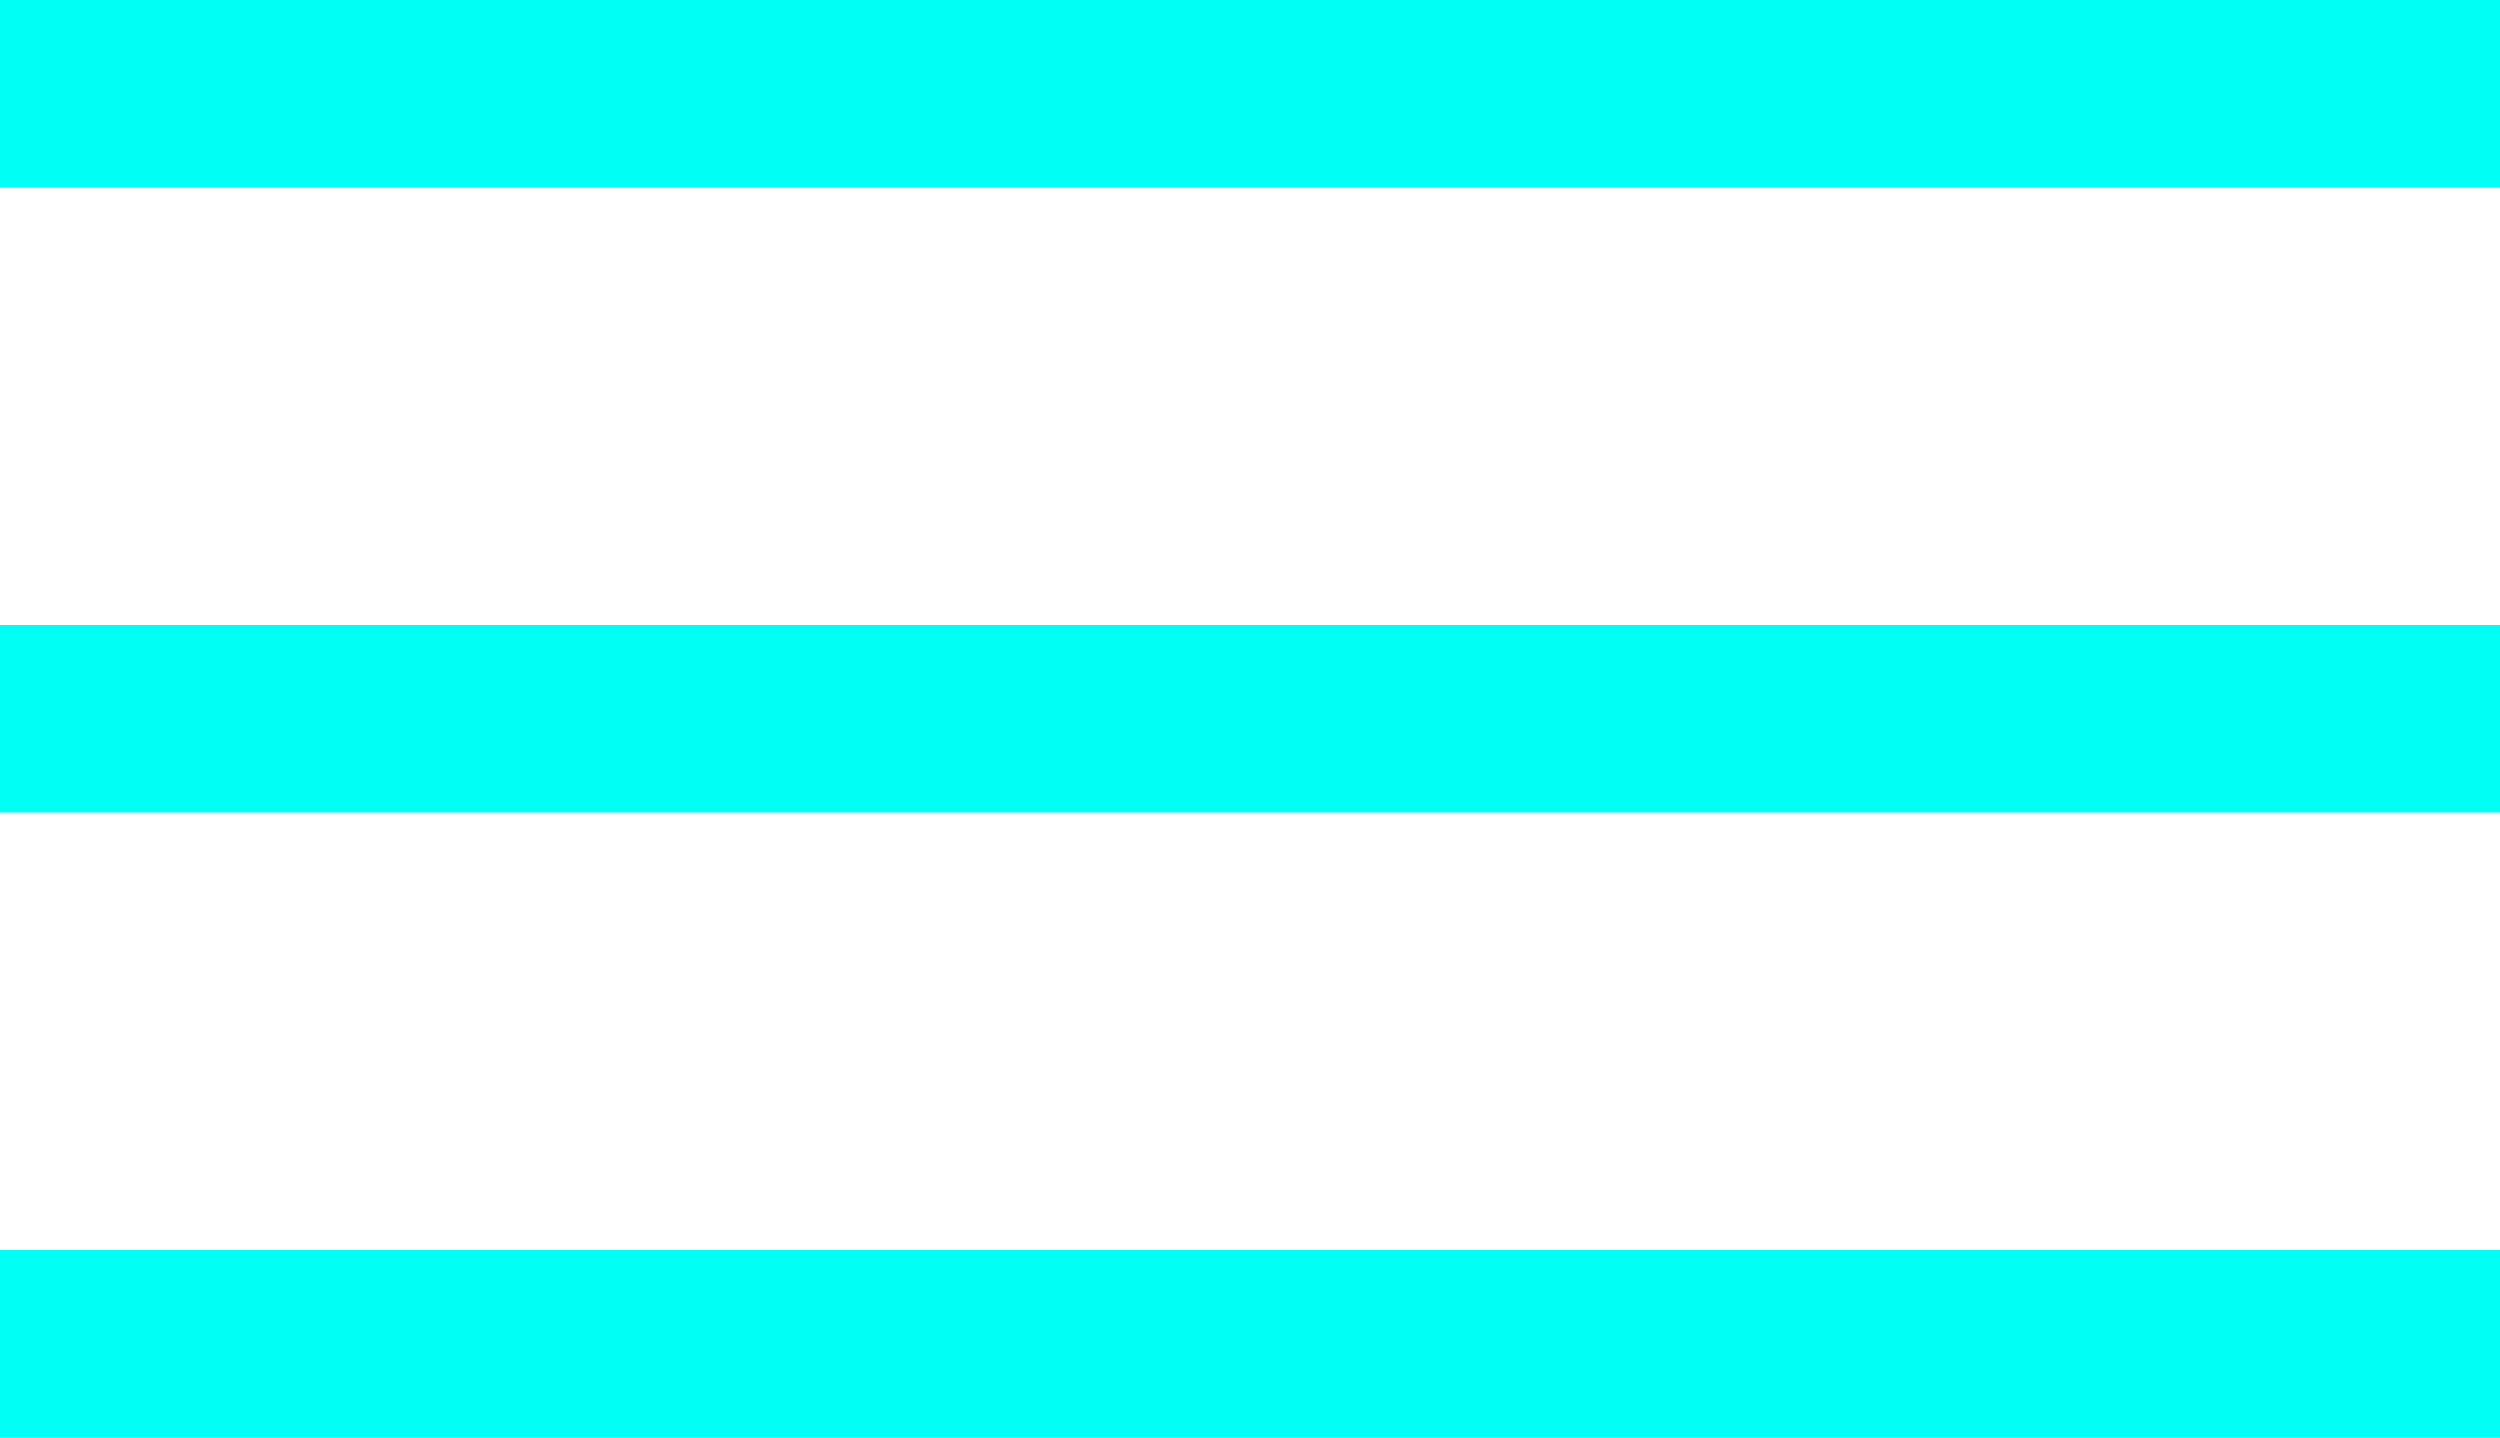
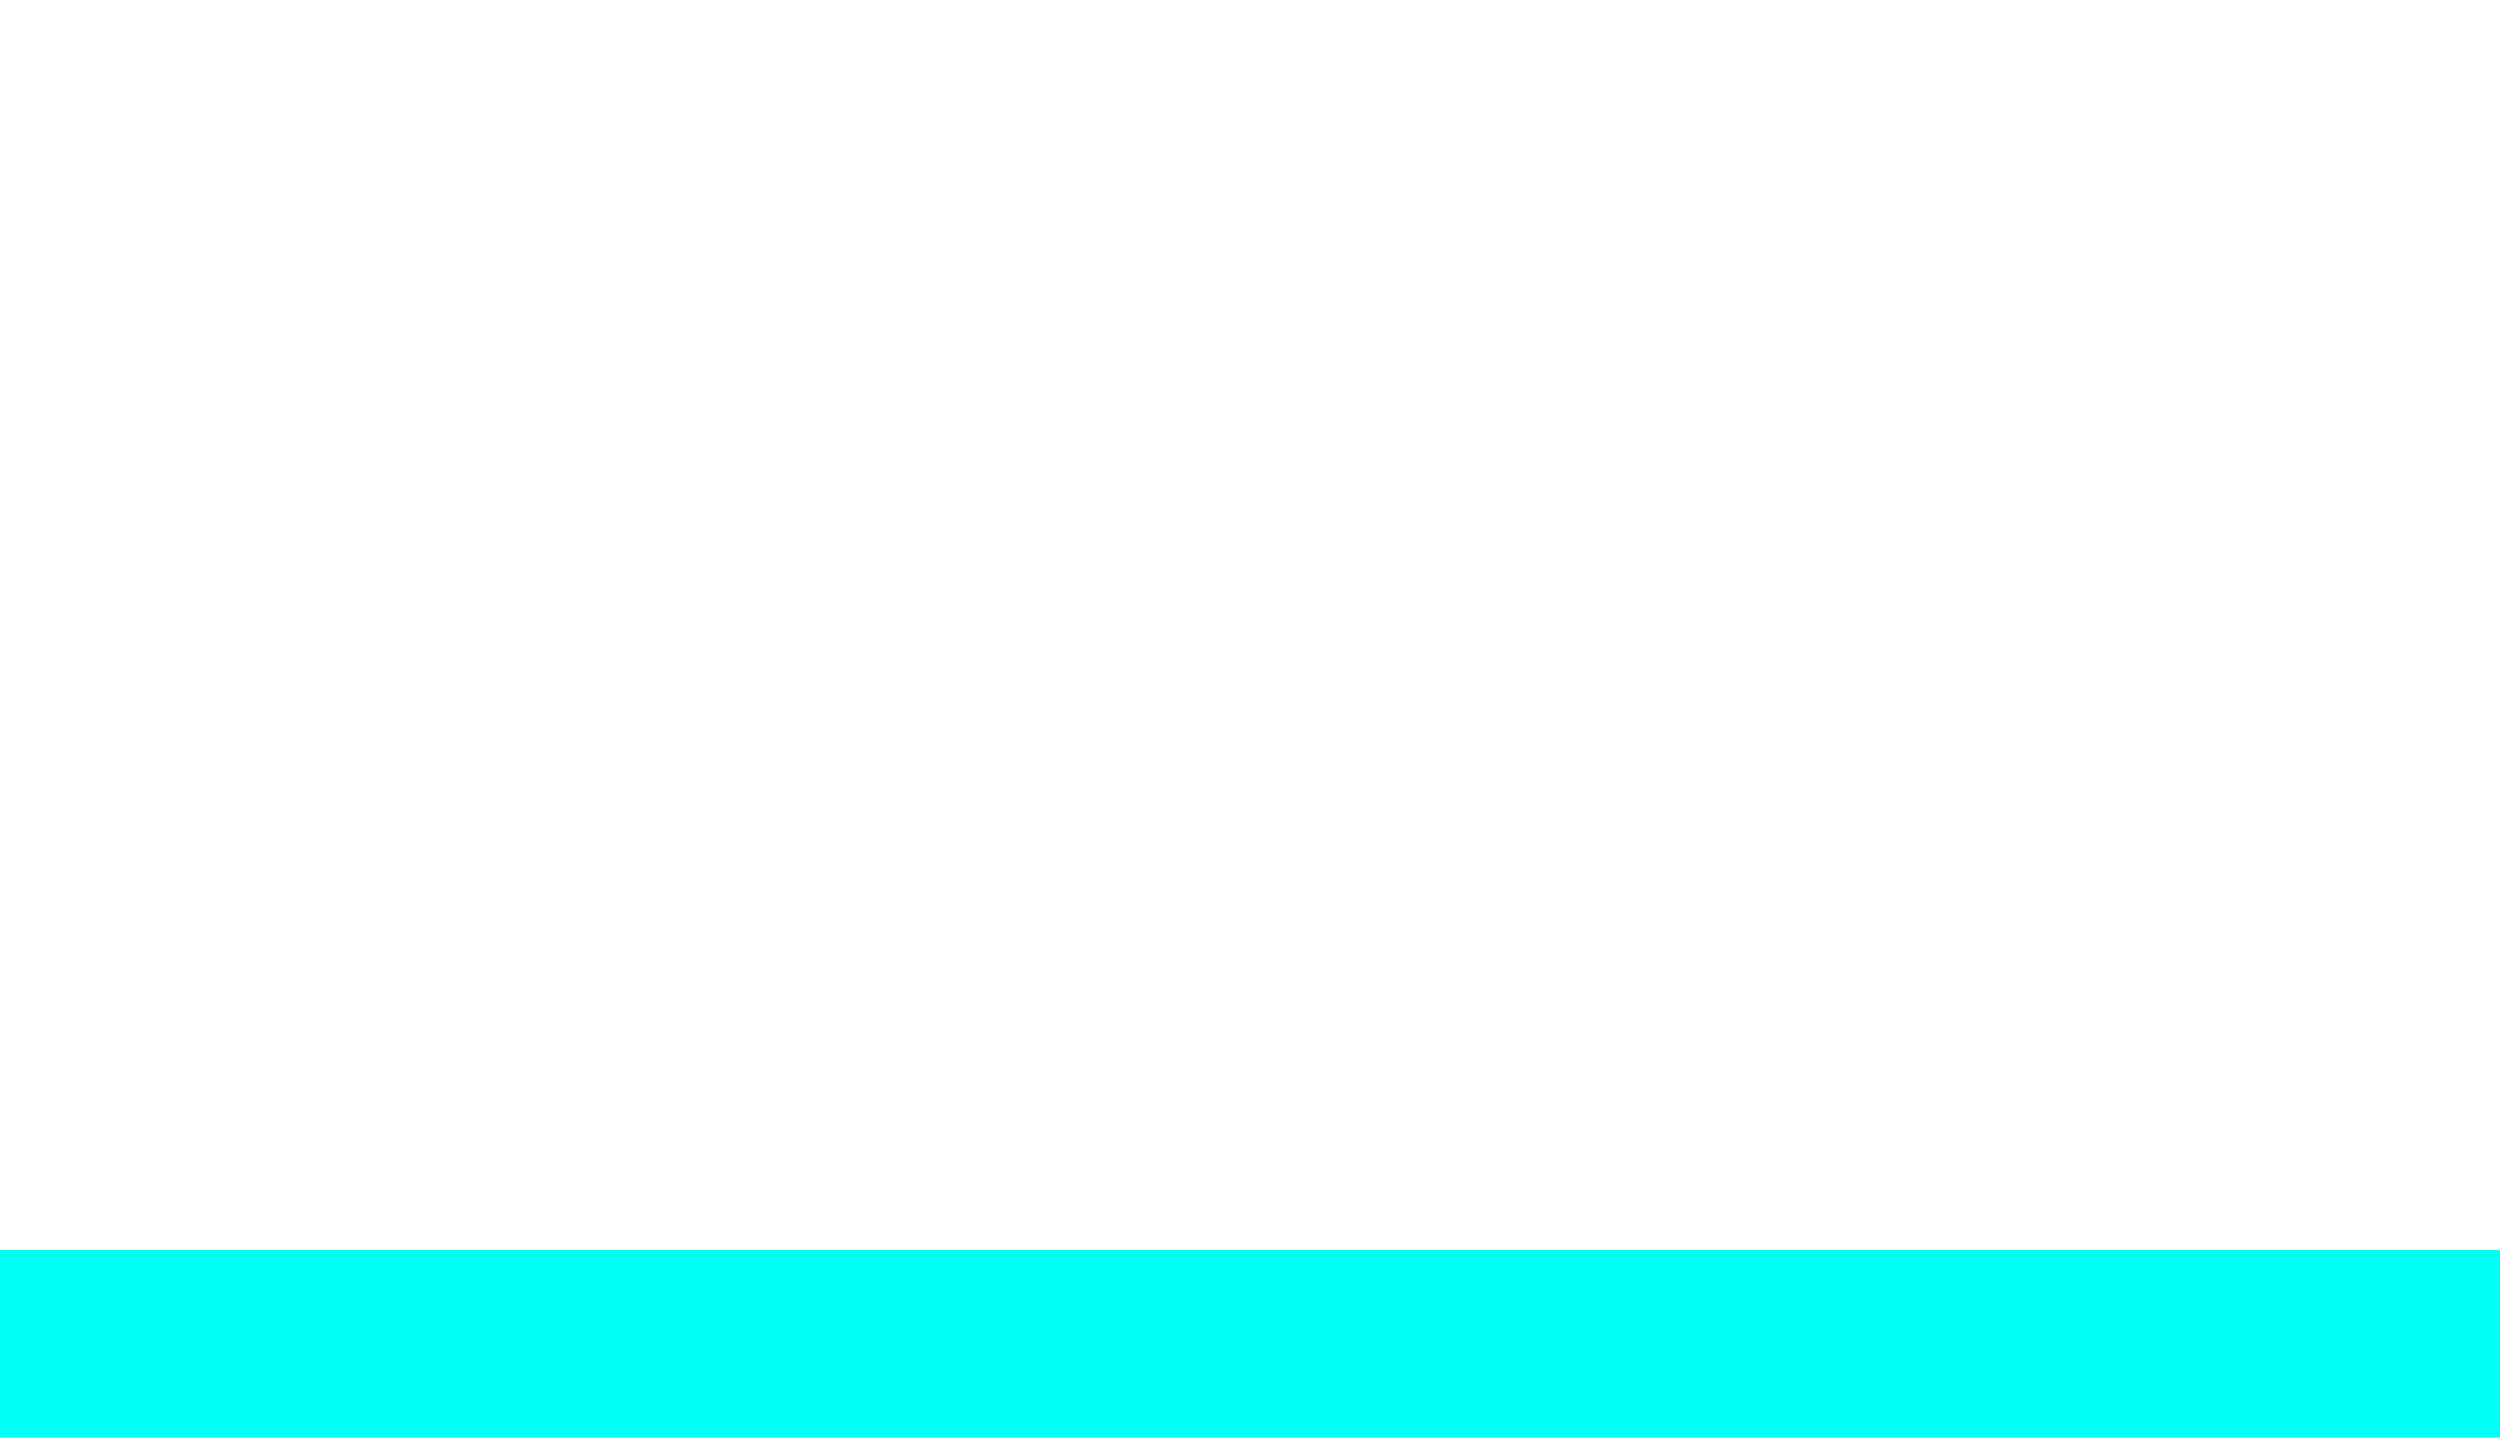
<svg xmlns="http://www.w3.org/2000/svg" width="80" height="46" viewBox="0 0 80 46" fill="none">
-   <line y1="3" x2="80" y2="3" stroke="#00FFF4" stroke-width="6" />
-   <line y1="23" x2="80" y2="23" stroke="#00FFF4" stroke-width="6" />
  <line y1="43" x2="80" y2="43" stroke="#00FFF4" stroke-width="6" />
</svg>